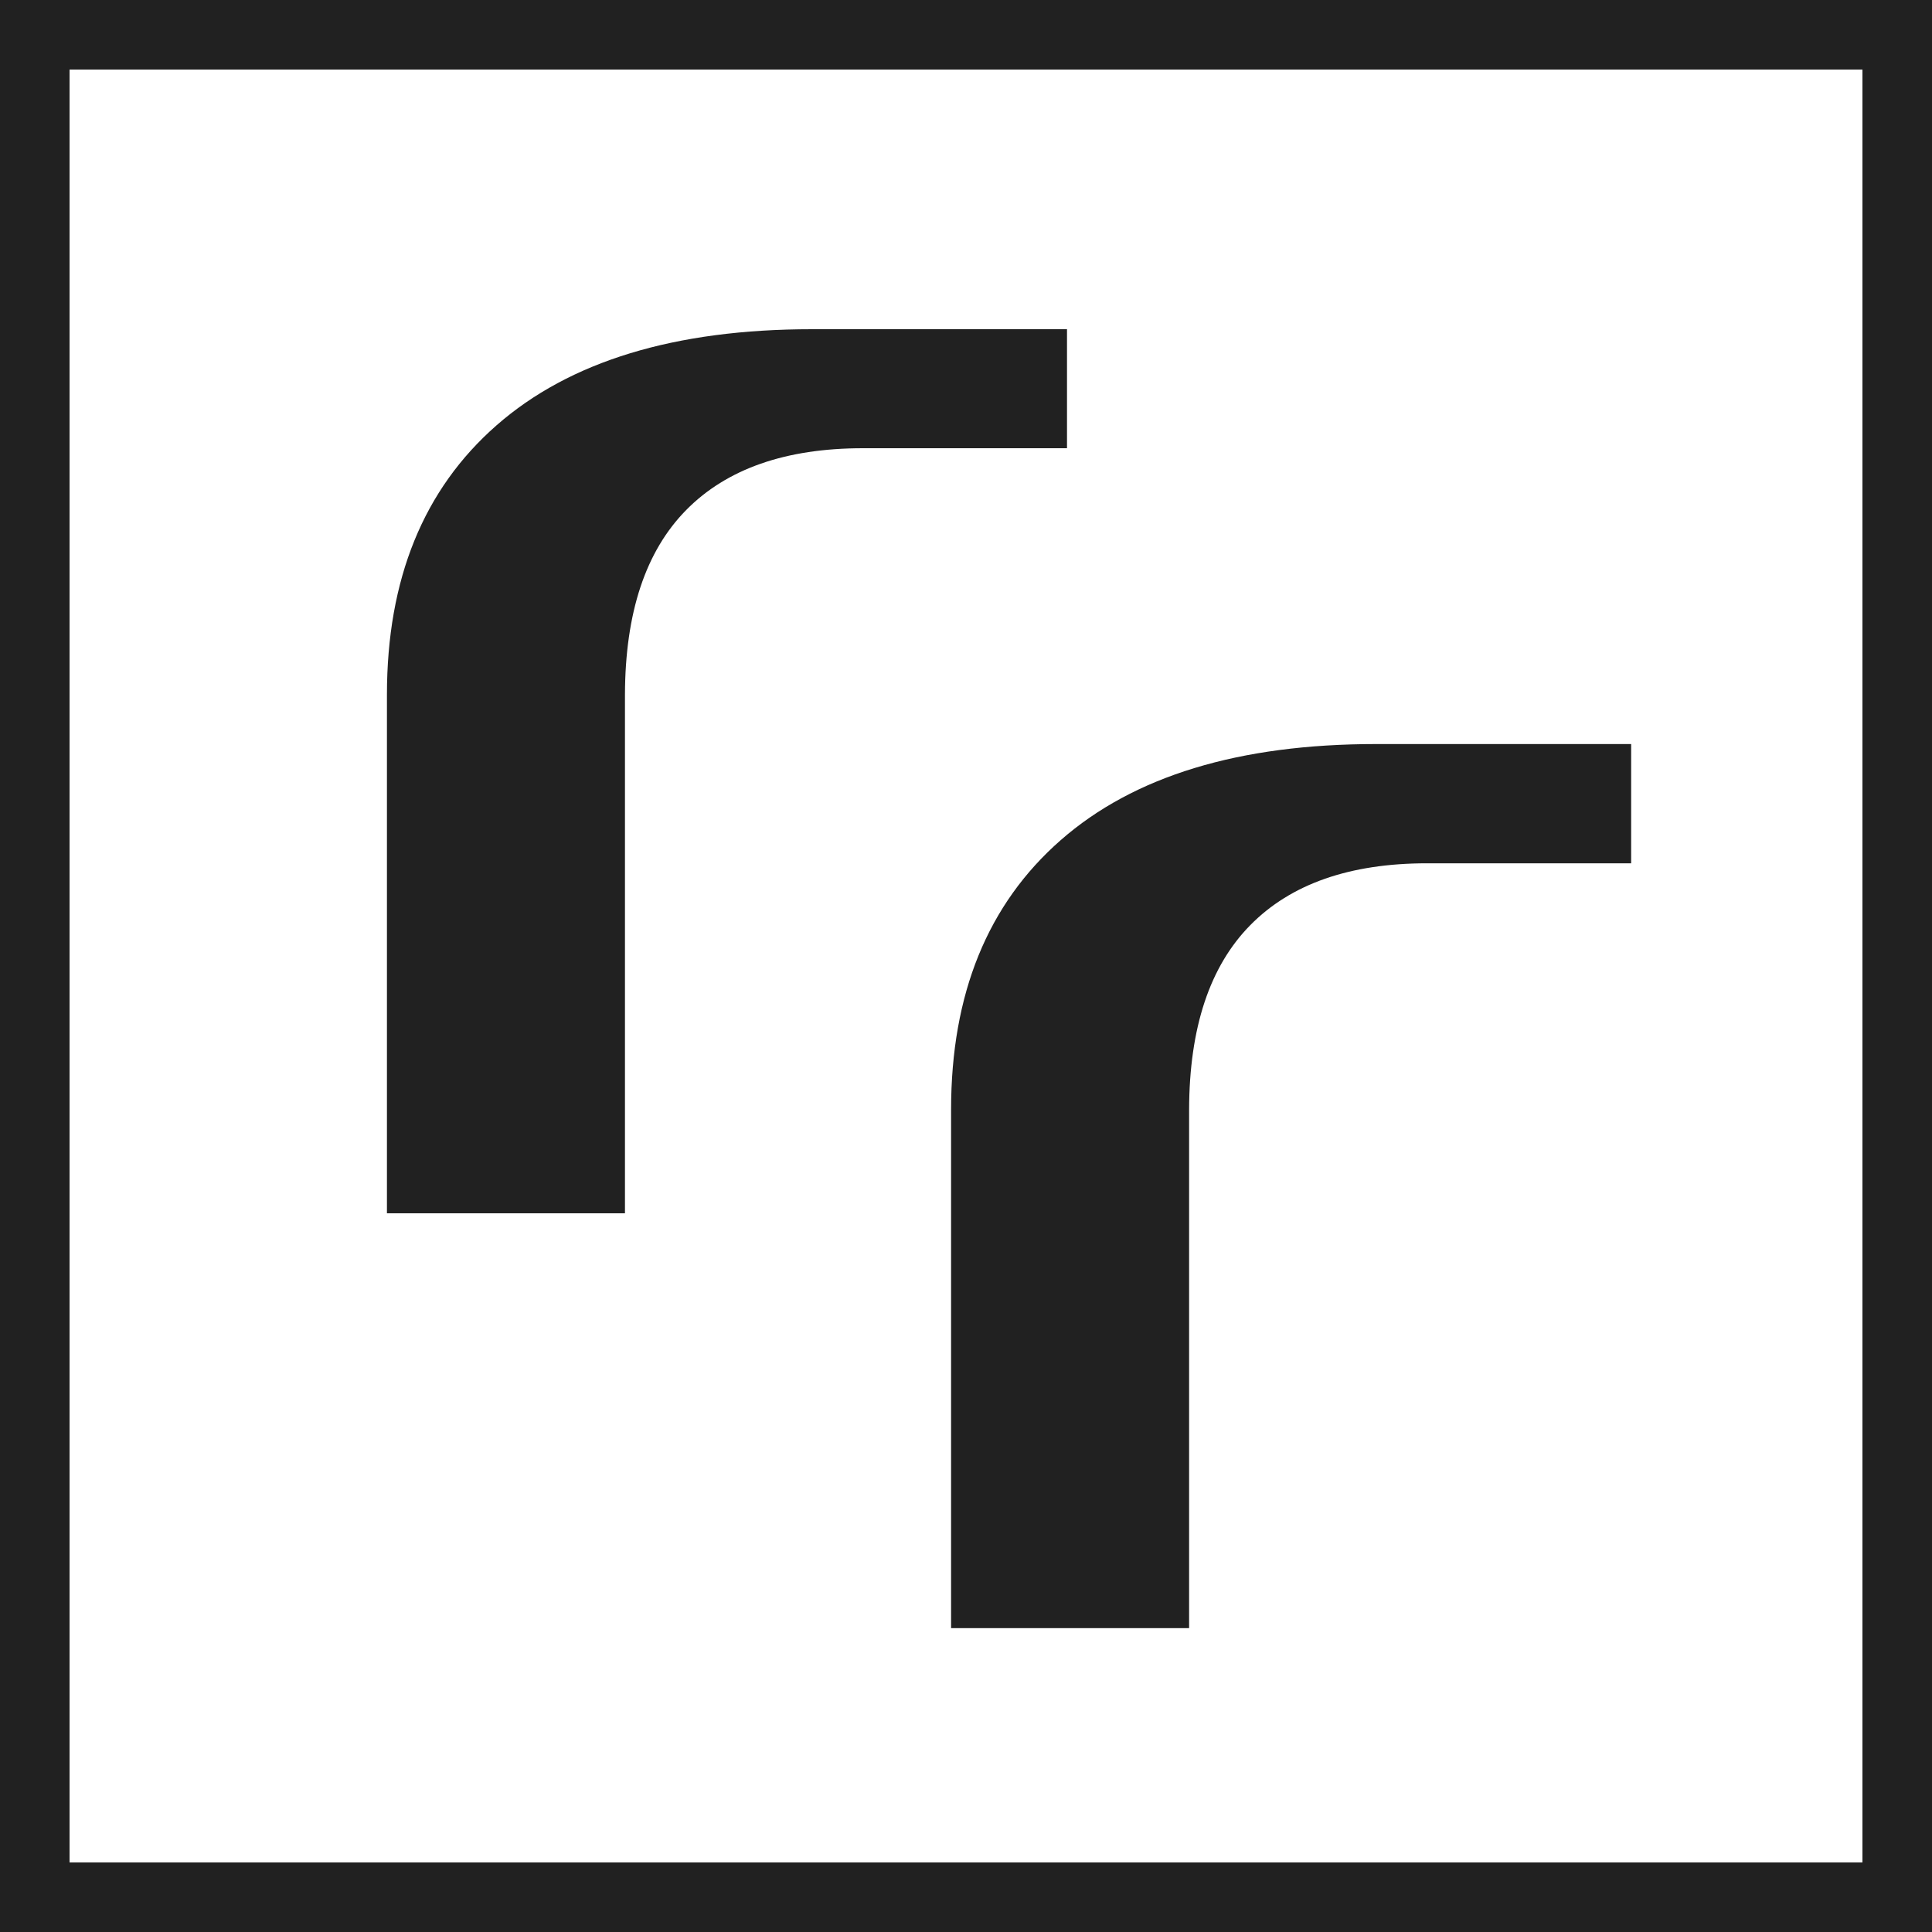
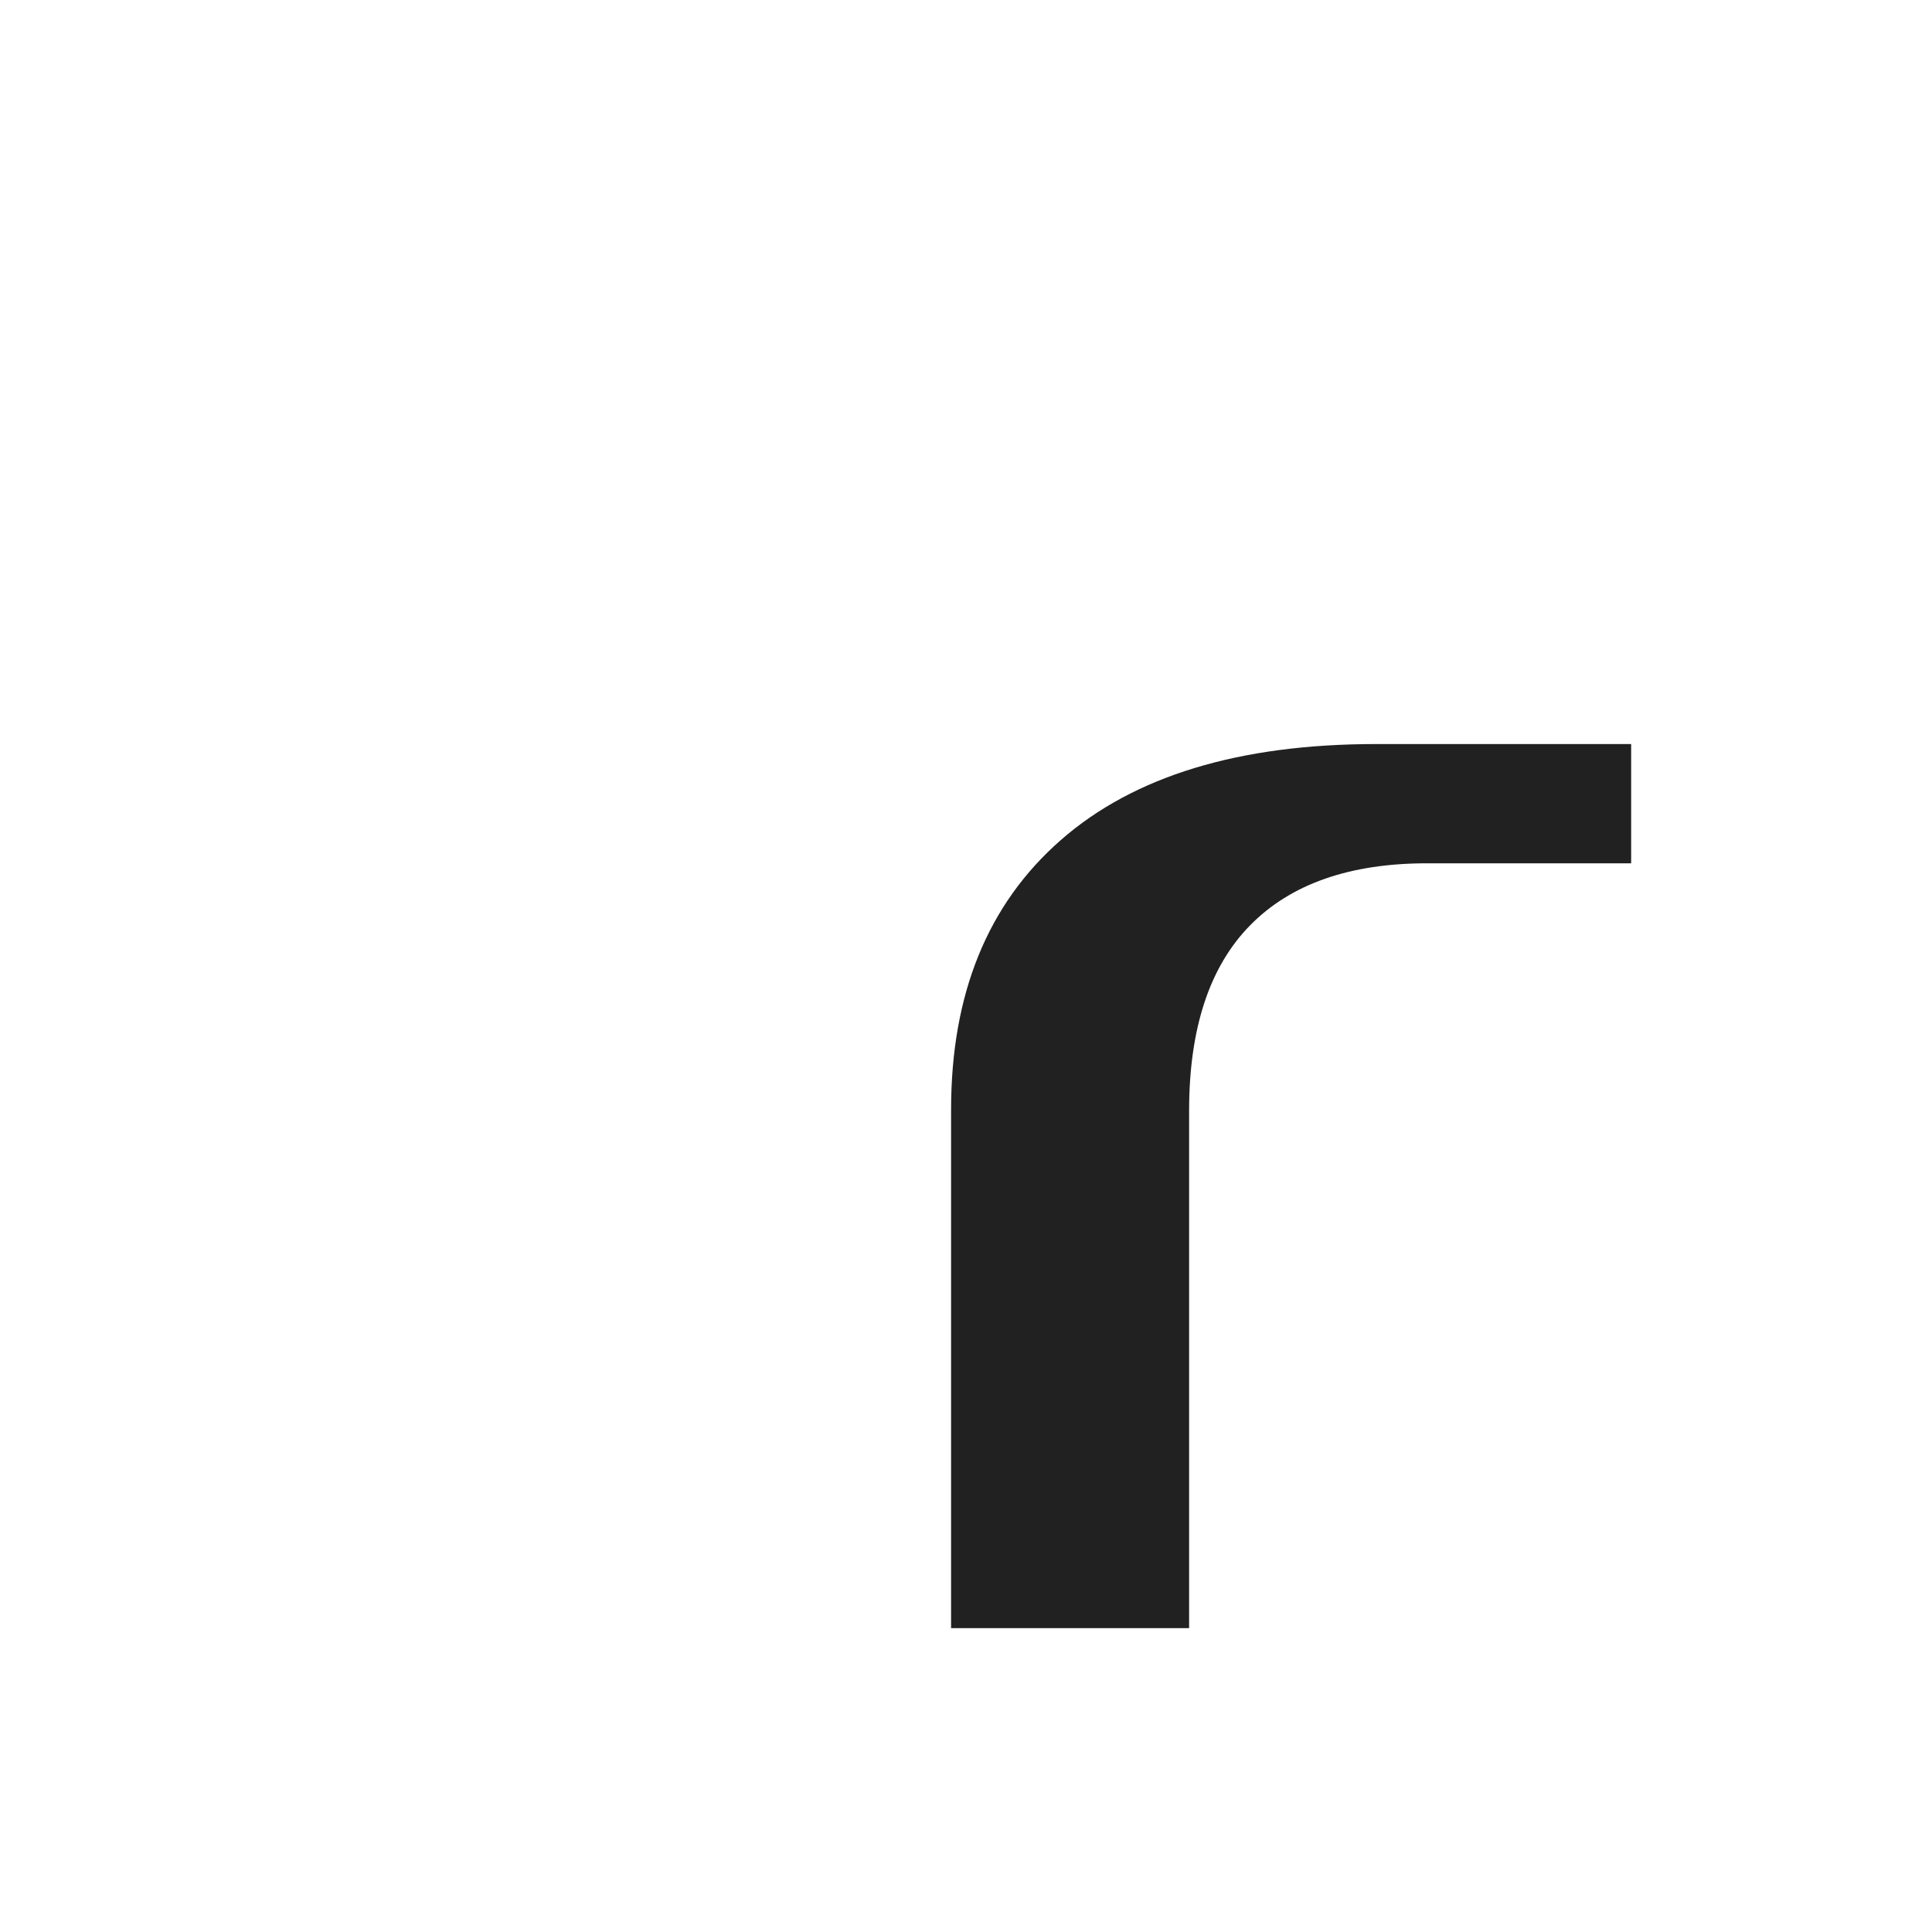
<svg xmlns="http://www.w3.org/2000/svg" viewBox="0 0 250 250" fill="#212121">
  <title>Logo</title>
-   <path d="M138.07,58h-26.4q-15,0-22.88,8T80.87,89.9V157H50.07V89.9q0-22.44,14.19-34.87T105.07,42.6h33Z" />
  <path d="M211.07,111.71h-26.4q-15,0-22.88,8t-7.92,23.87v67.1h-30.8v-67.1q0-22.44,14.19-34.87t40.81-12.43h33Z" />
-   <path d="M0,0V250H250V0ZM241,241H9V9H241Z" />
</svg>